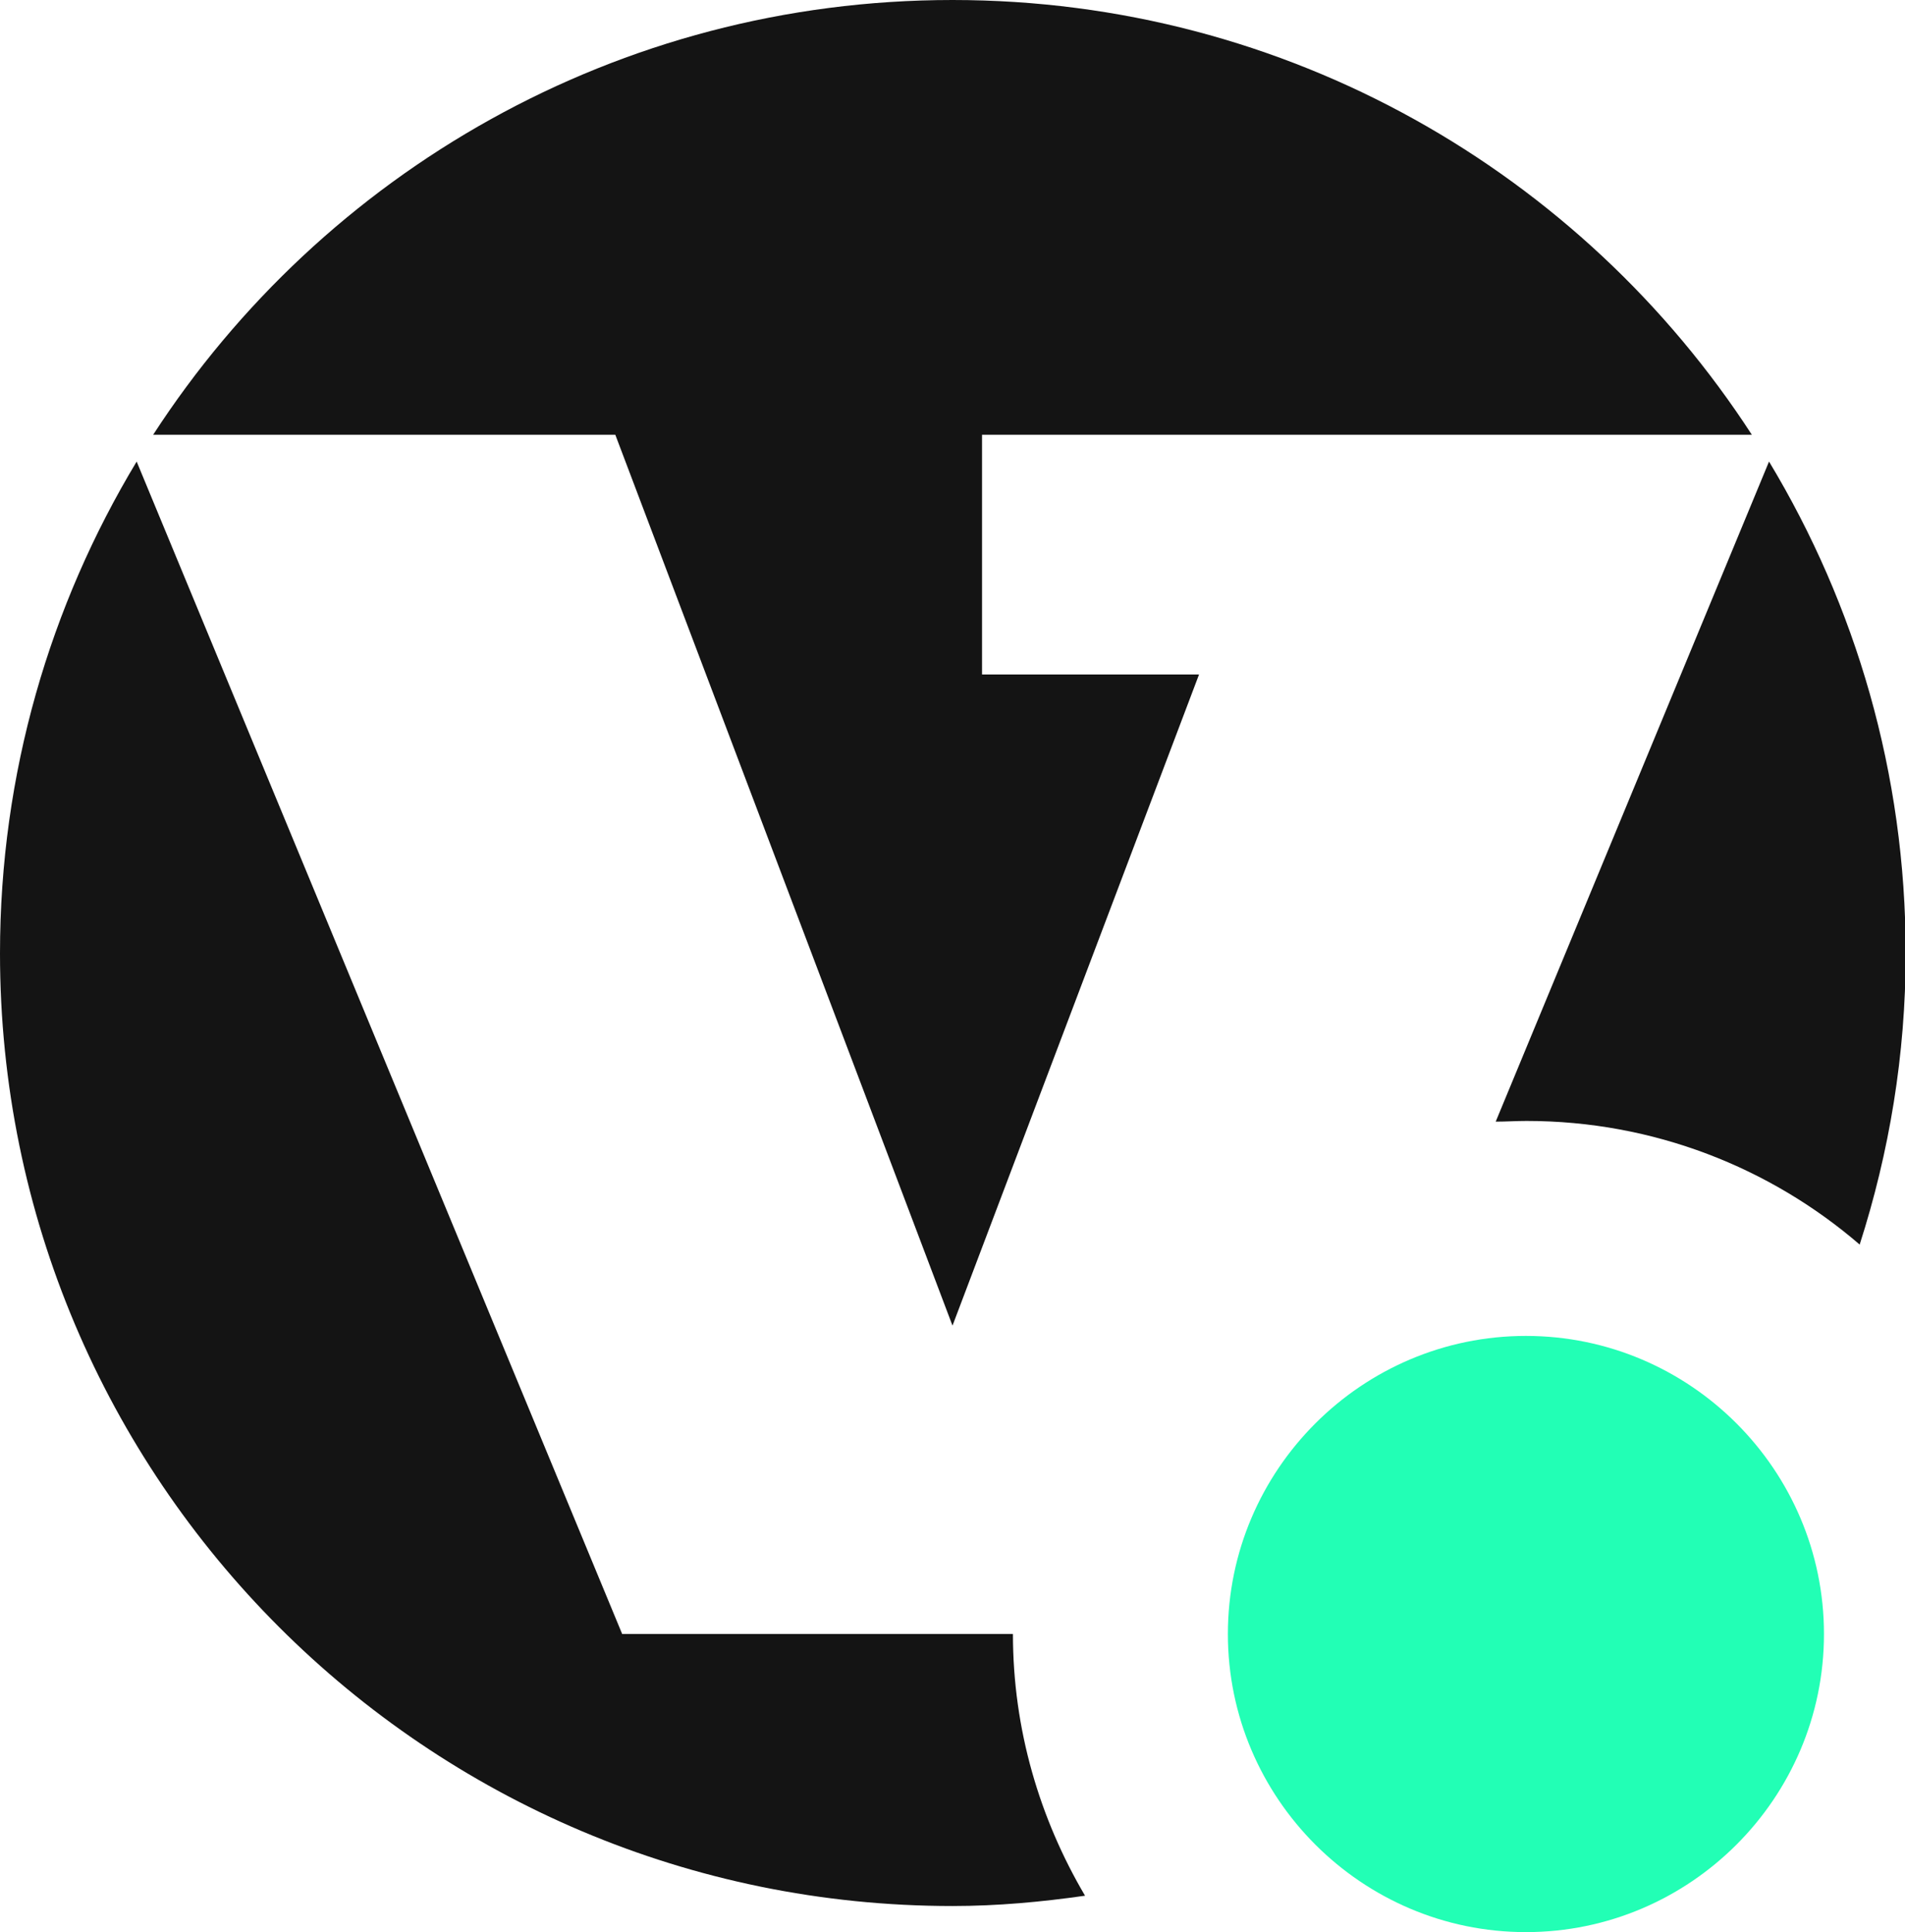
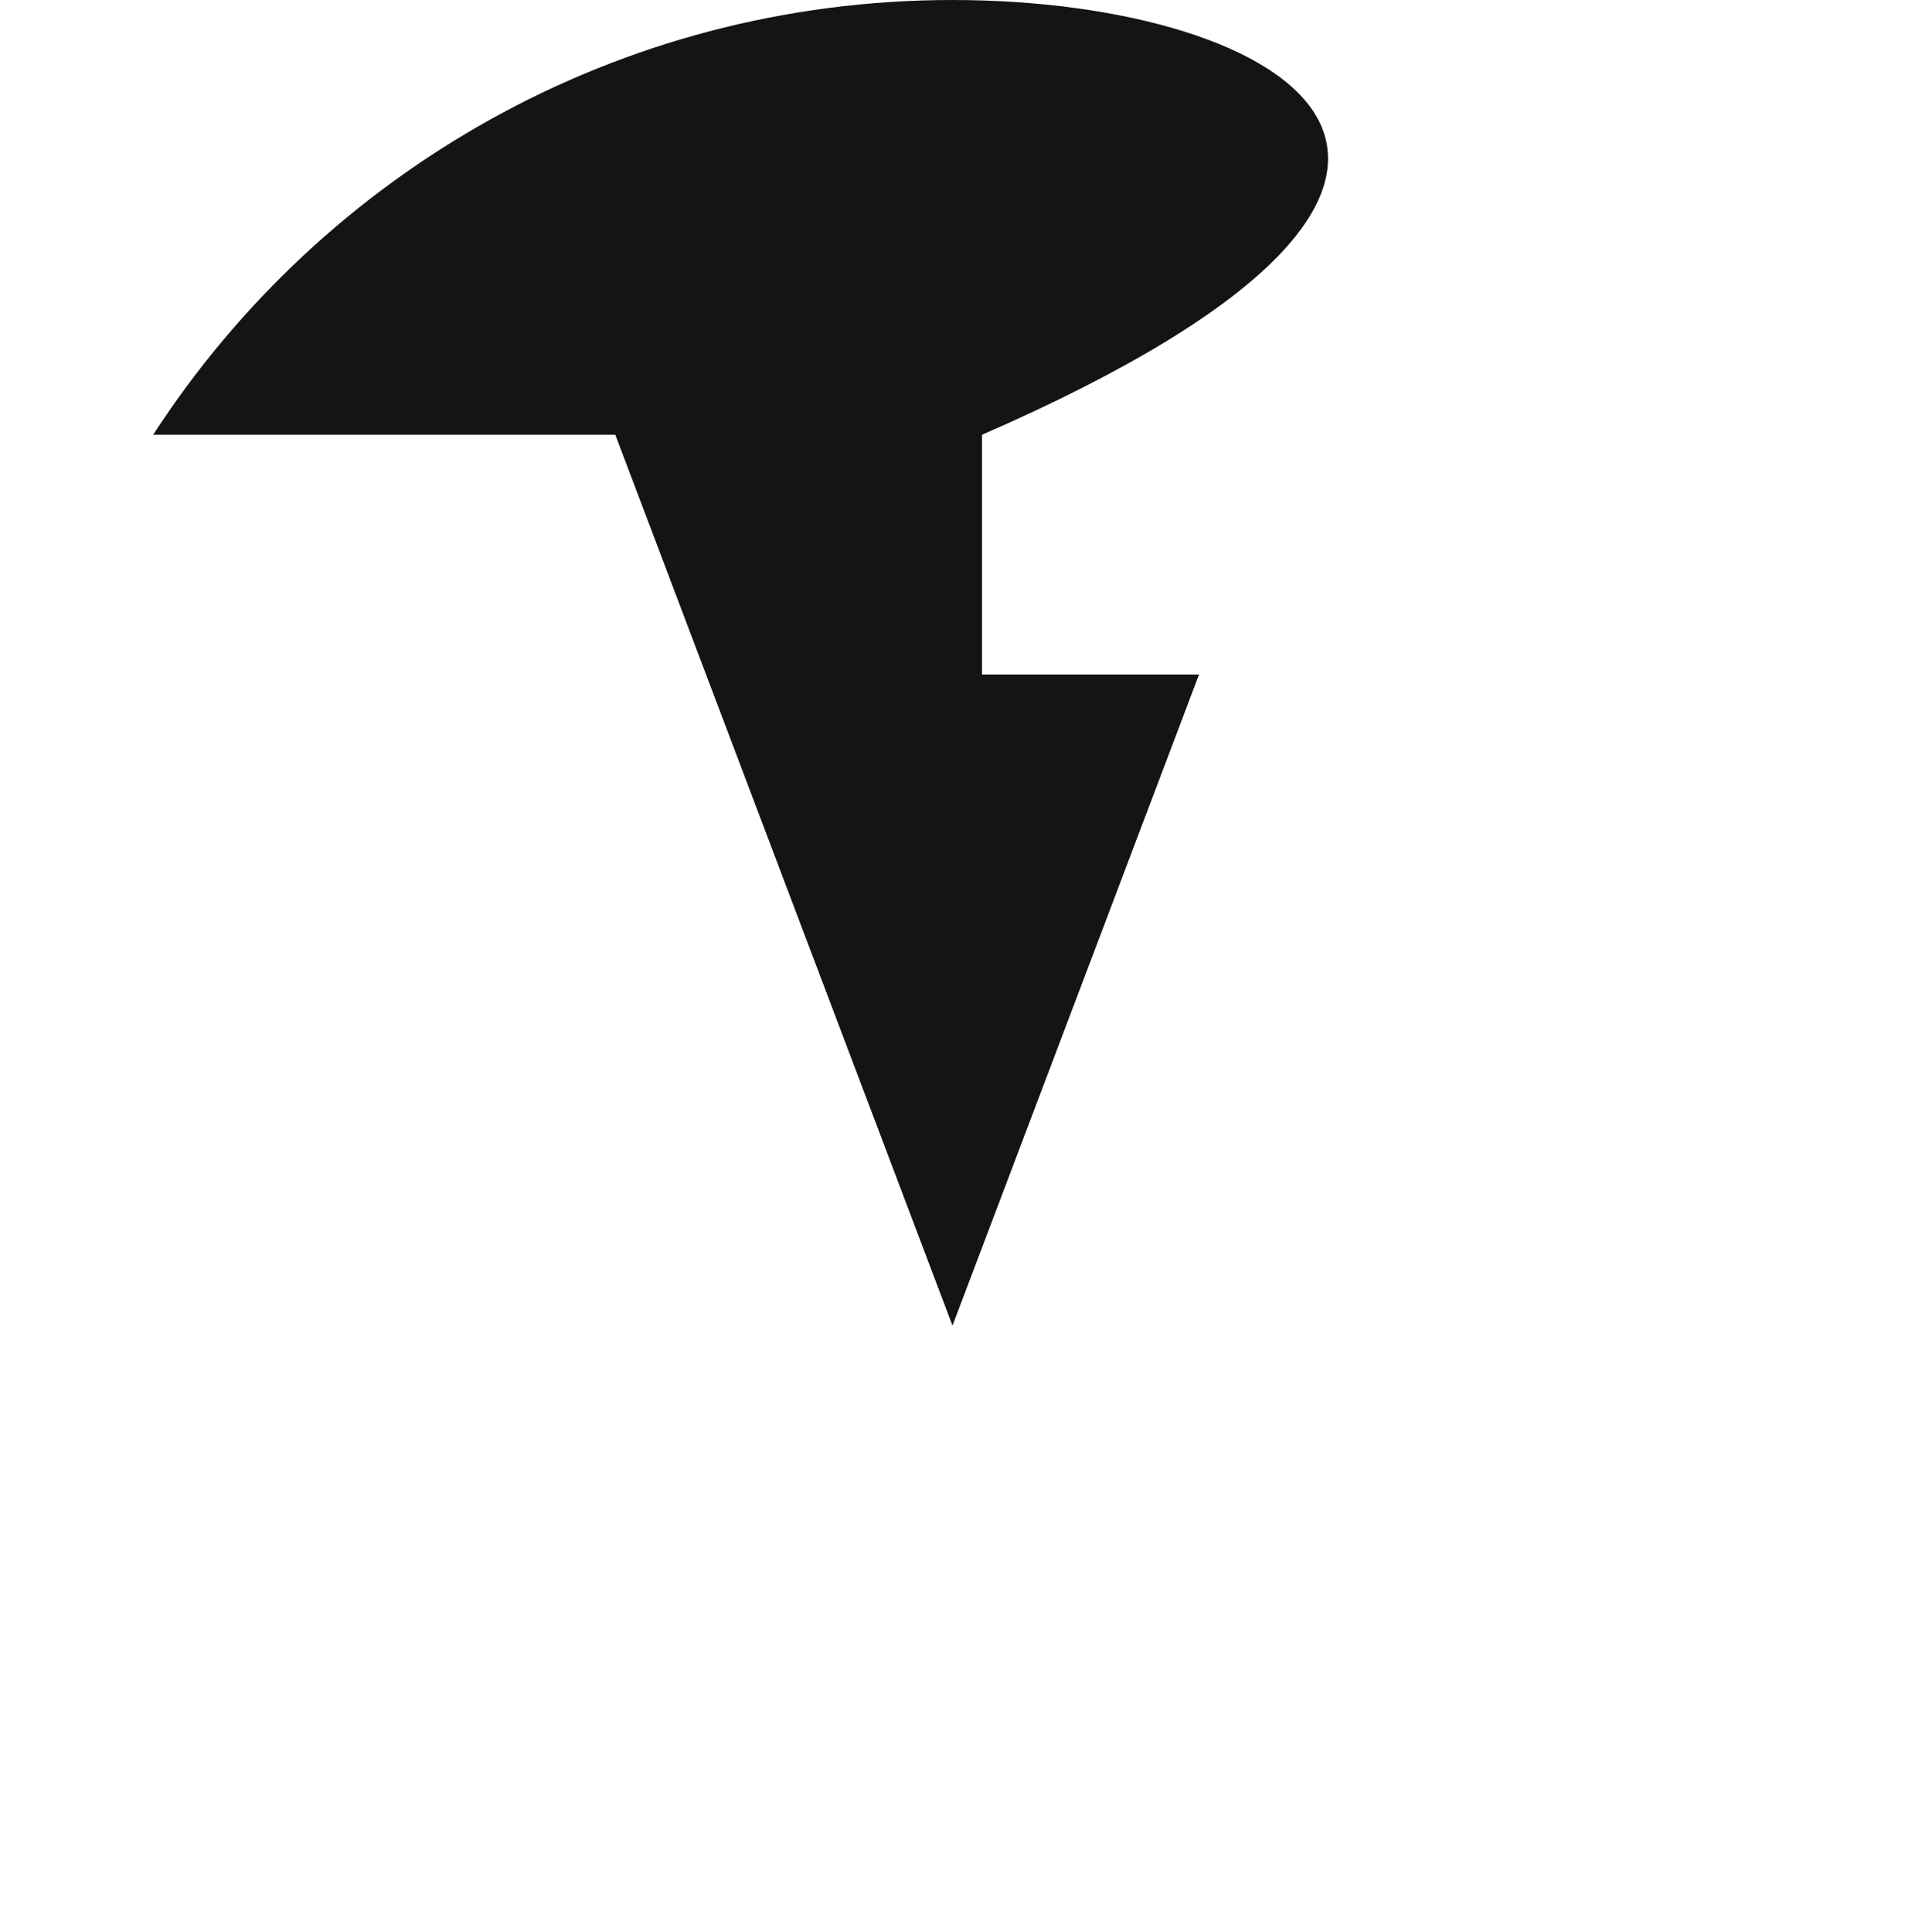
<svg xmlns="http://www.w3.org/2000/svg" id="Layer_2" viewBox="0 0 27.74 28.13">
  <defs>
    <style>
      .cls-1 {
        fill: #141414;
      }

      .cls-2 {
        fill: #22ffb5;
      }
    </style>
  </defs>
  <g id="Layer_1-2" data-name="Layer_1">
    <g id="vanguarda-simb">
      <g>
-         <path class="cls-1" d="M8.96,6.33l4.91,12.97,3.59-9.48h-3.16v-3.49h11.21C23.04,2.52,18.75,0,13.87,0S4.7,2.52,2.23,6.33h6.73Z" />
-         <path class="cls-1" d="M9.06,23.79L1.99,6.72c-1.26,2.09-1.99,4.54-1.99,7.16,0,7.66,6.21,13.87,13.87,13.87.66,0,1.3-.06,1.93-.15-.66-1.12-1.05-2.42-1.05-3.81h-5.69Z" />
-         <path class="cls-1" d="M25.76,6.72l-3.98,9.61c.15,0,.3-.01.45-.01,1.85,0,3.55.68,4.85,1.8.43-1.34.67-2.76.67-4.24,0-2.62-.73-5.07-1.99-7.16" />
-         <path class="cls-2" d="M22.22,28.13c-2.39,0-4.34-1.95-4.34-4.34s1.95-4.34,4.34-4.34,4.34,1.95,4.34,4.34-1.95,4.34-4.34,4.34" />
+         <path class="cls-1" d="M8.96,6.33l4.91,12.97,3.59-9.48h-3.16v-3.49C23.04,2.52,18.75,0,13.87,0S4.7,2.52,2.23,6.33h6.73Z" />
      </g>
    </g>
  </g>
</svg>